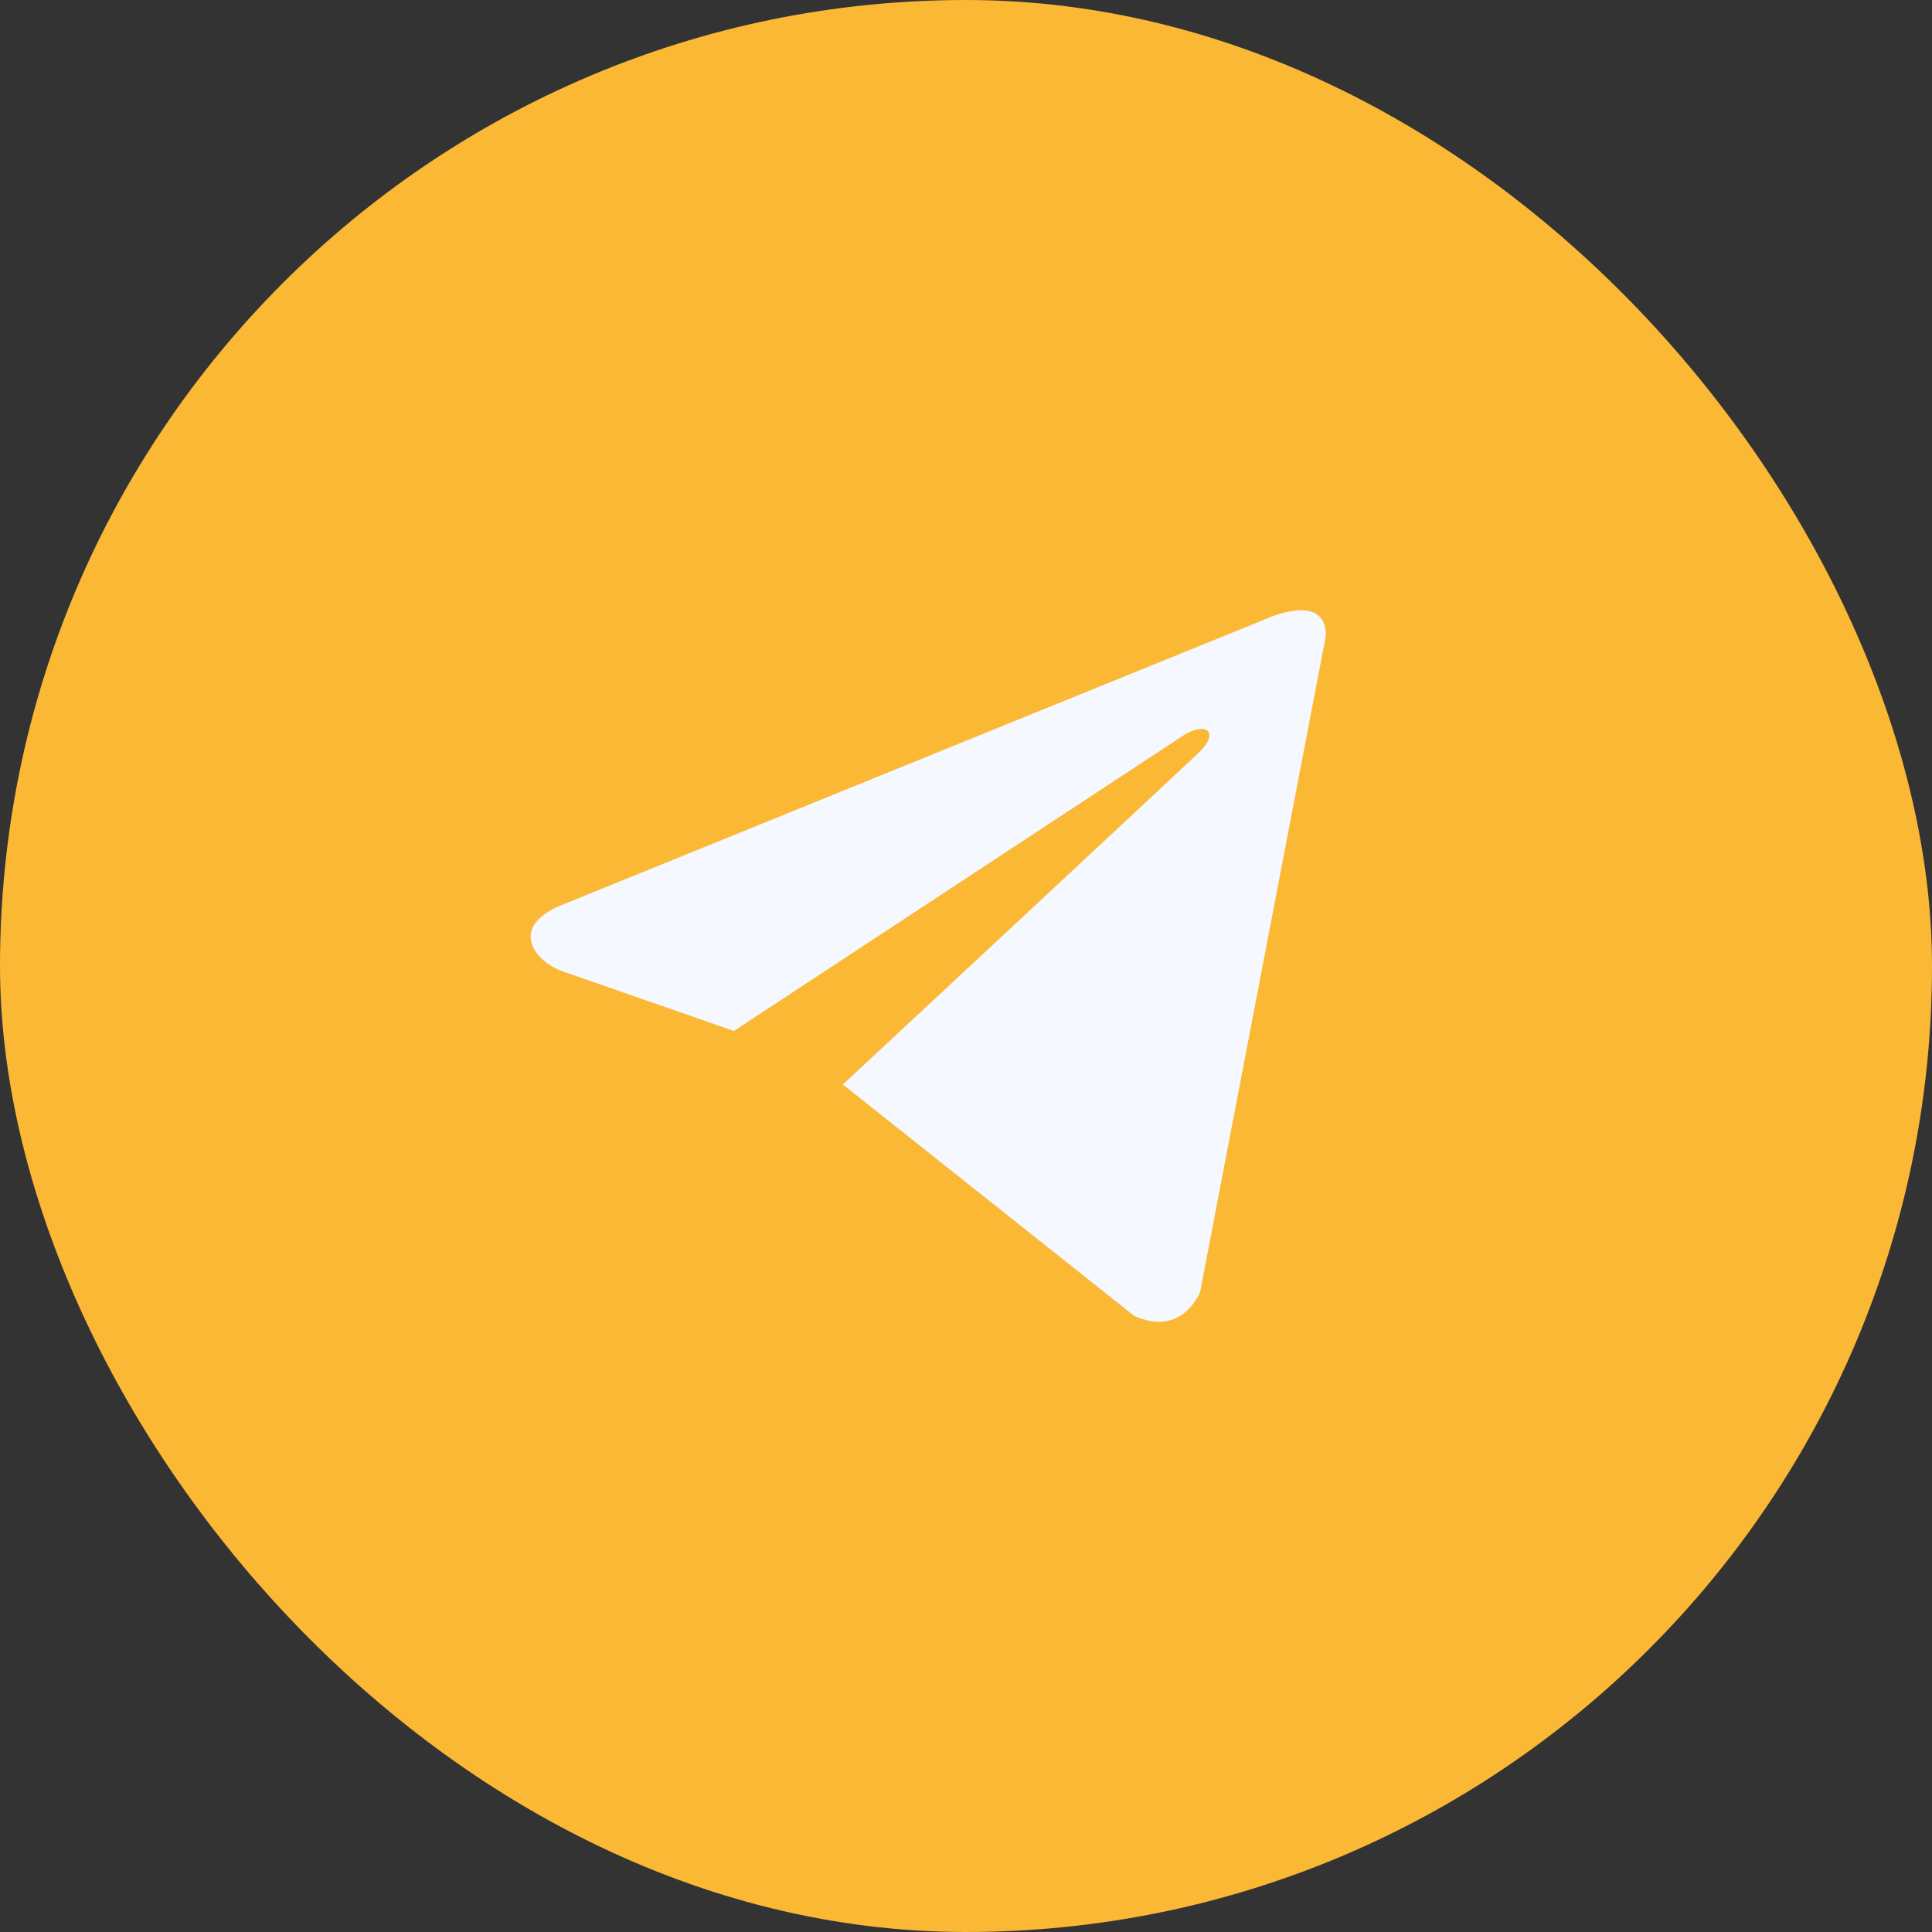
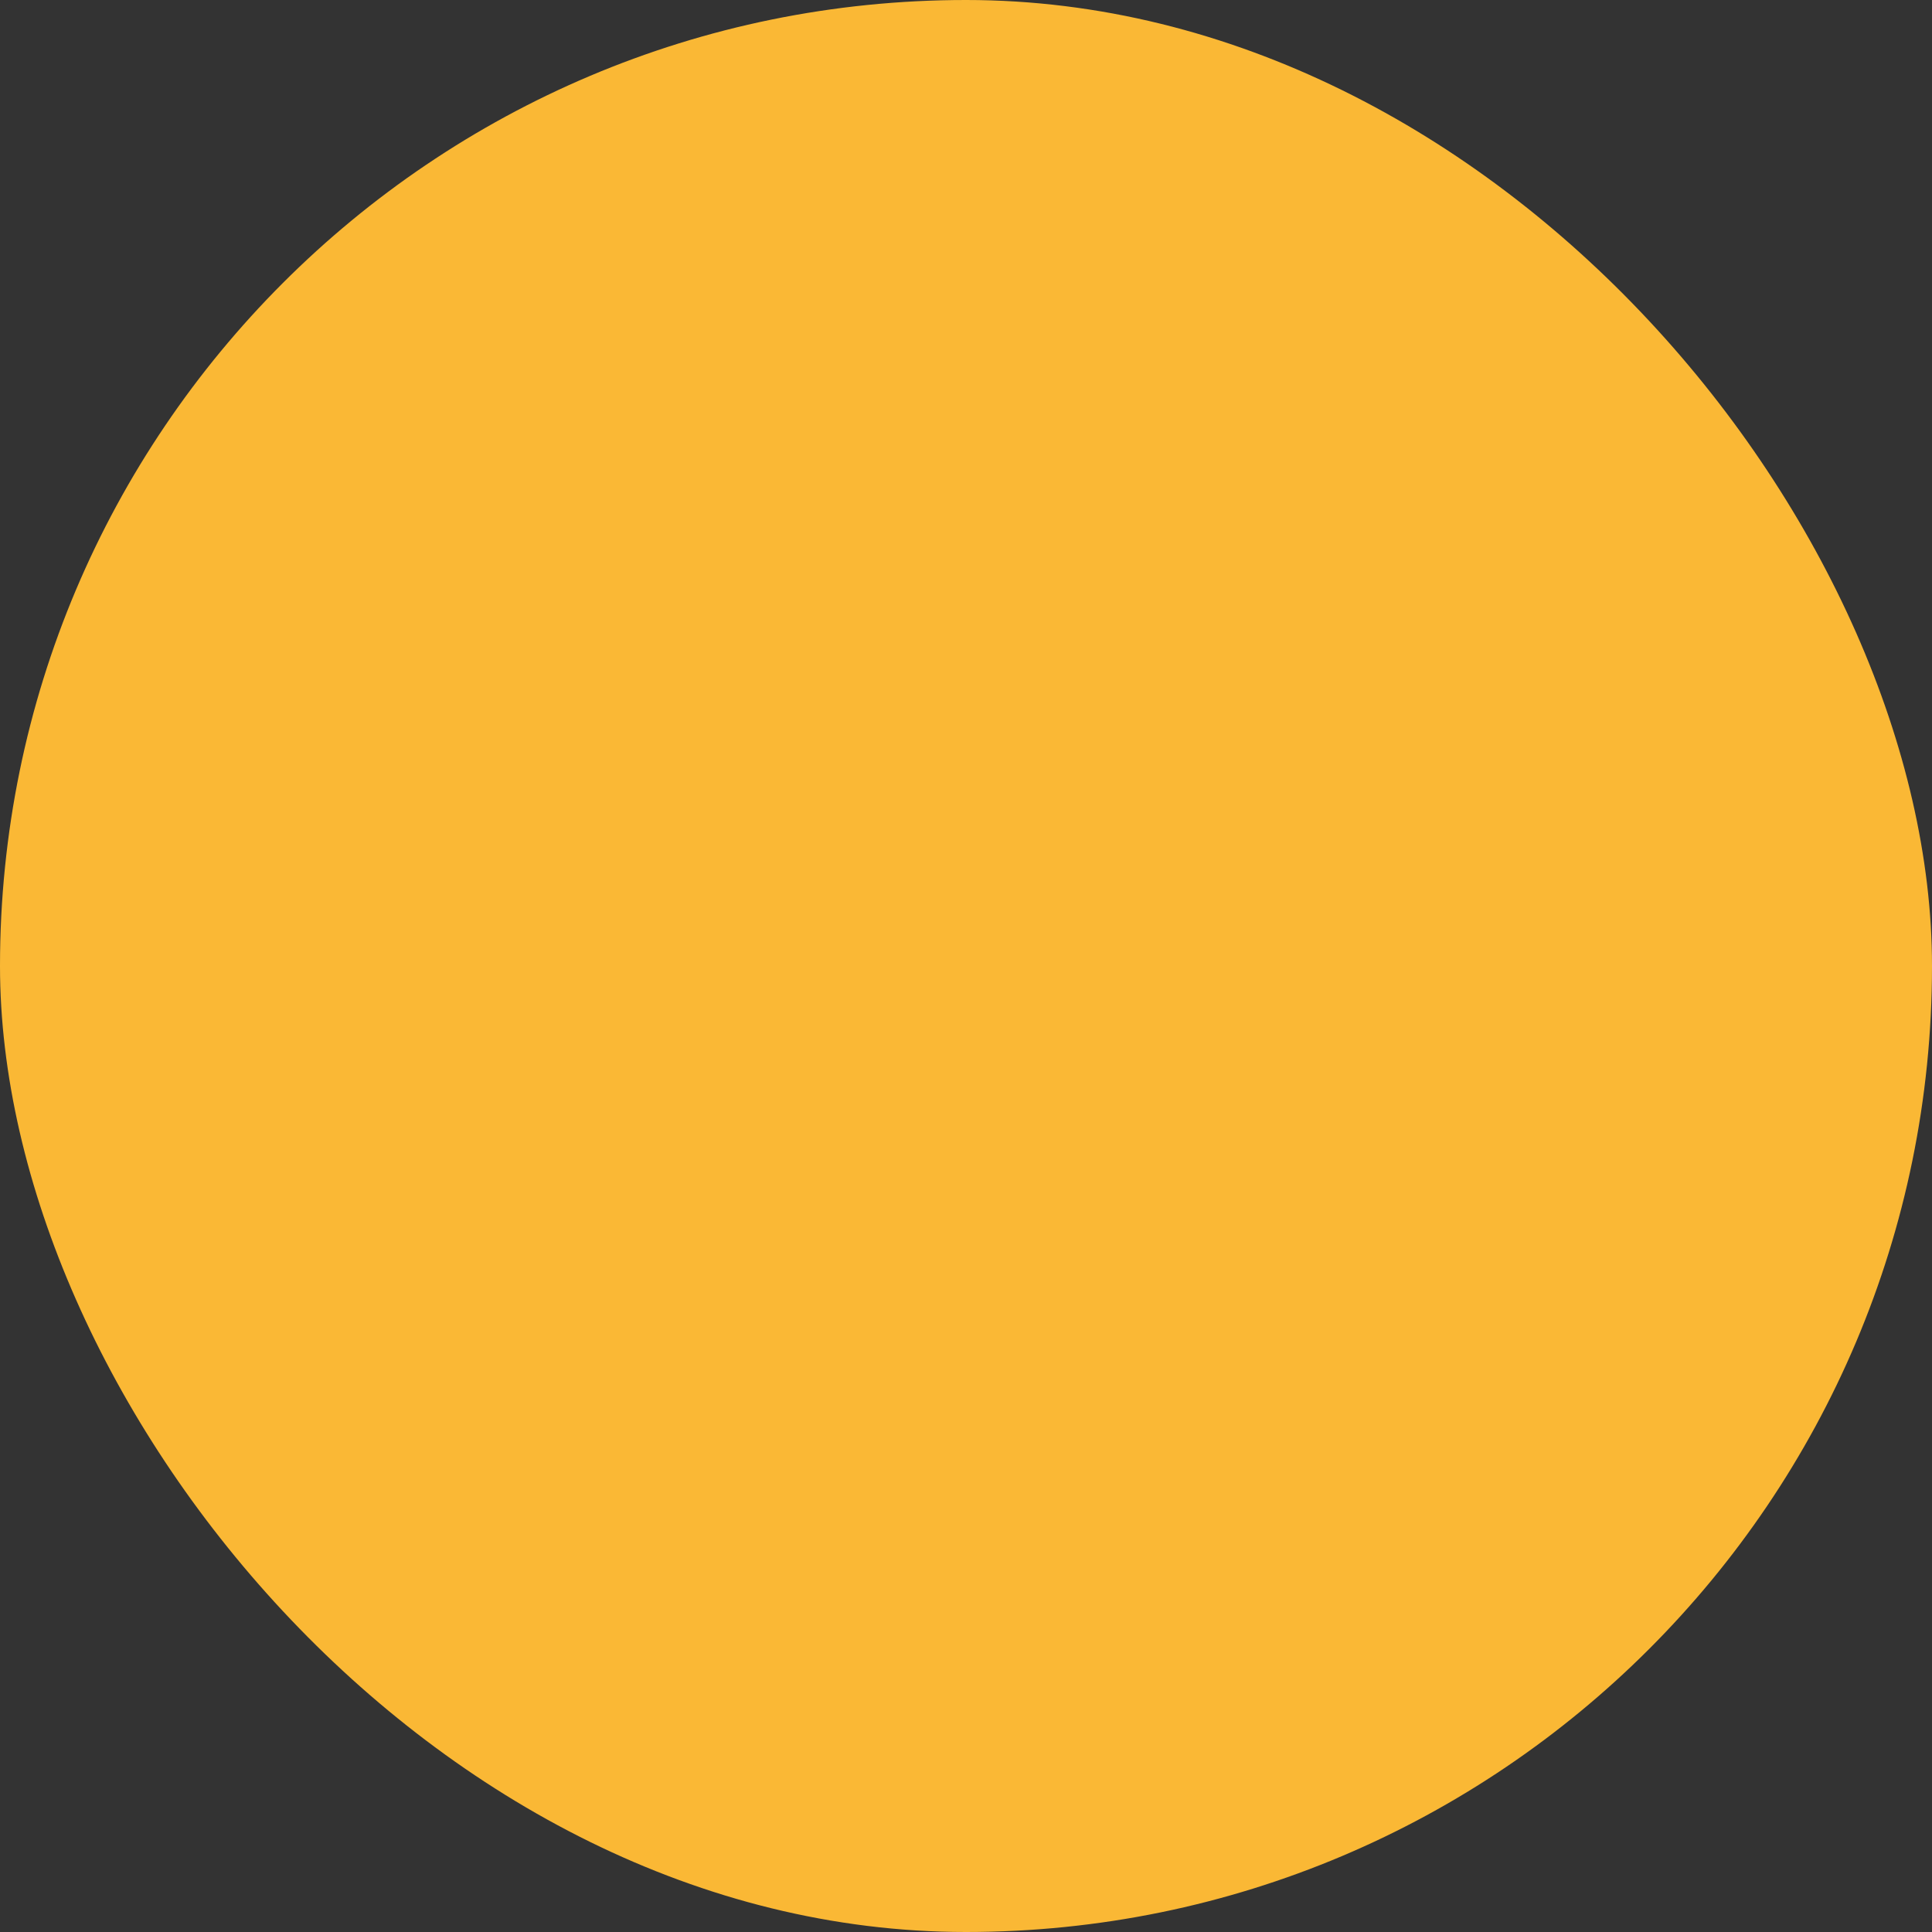
<svg xmlns="http://www.w3.org/2000/svg" width="24" height="24" viewBox="0 0 24 24" fill="none">
  <rect x="0" y="0" width="24" height="24" fill="#333333" stroke="none" />
  <rect width="24" height="24" rx="12" fill="#FAB835" />
-   <path d="M16.471 7.894L14.908 16.051C14.908 16.051 14.69 16.617 14.089 16.346L10.484 13.483L10.467 13.475C10.954 13.022 14.73 9.506 14.895 9.346C15.151 9.1 14.992 8.953 14.696 9.139L9.117 12.807L6.965 12.058C6.965 12.058 6.627 11.933 6.594 11.662C6.561 11.39 6.977 11.243 6.977 11.243L15.75 7.679C15.75 7.679 16.471 7.351 16.471 7.894V7.894Z" fill="#F5F8FF" />
</svg>